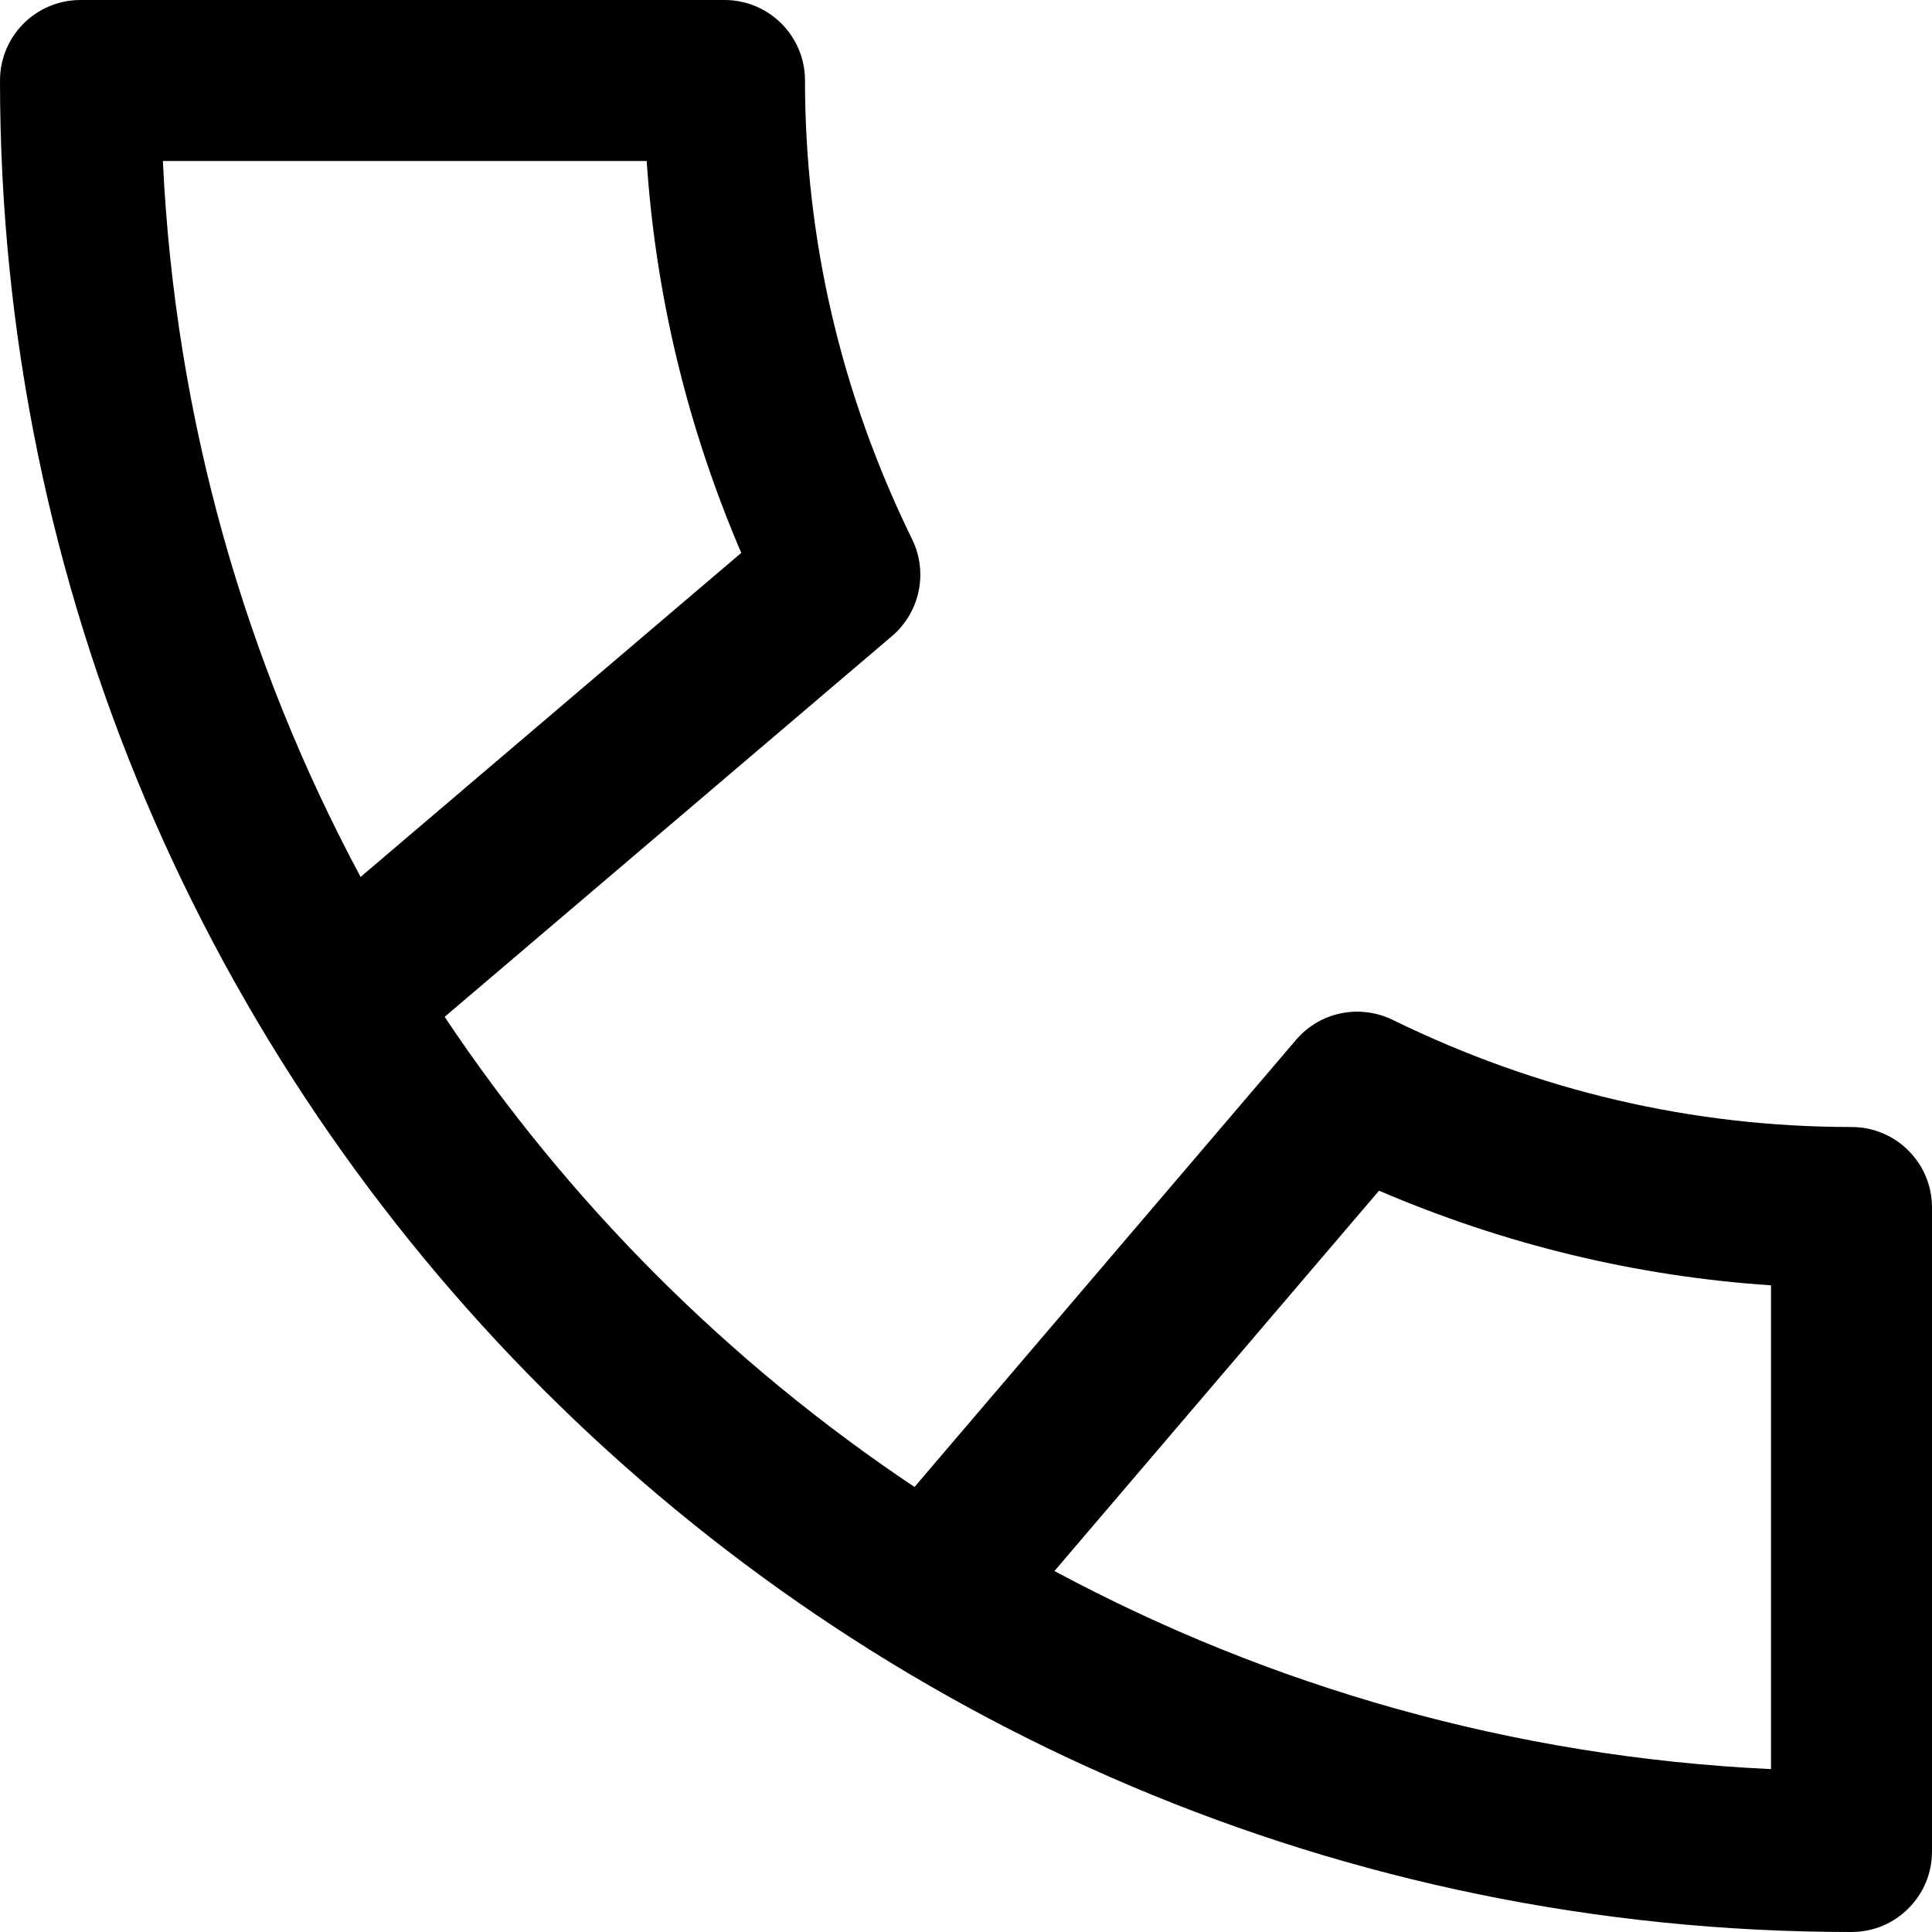
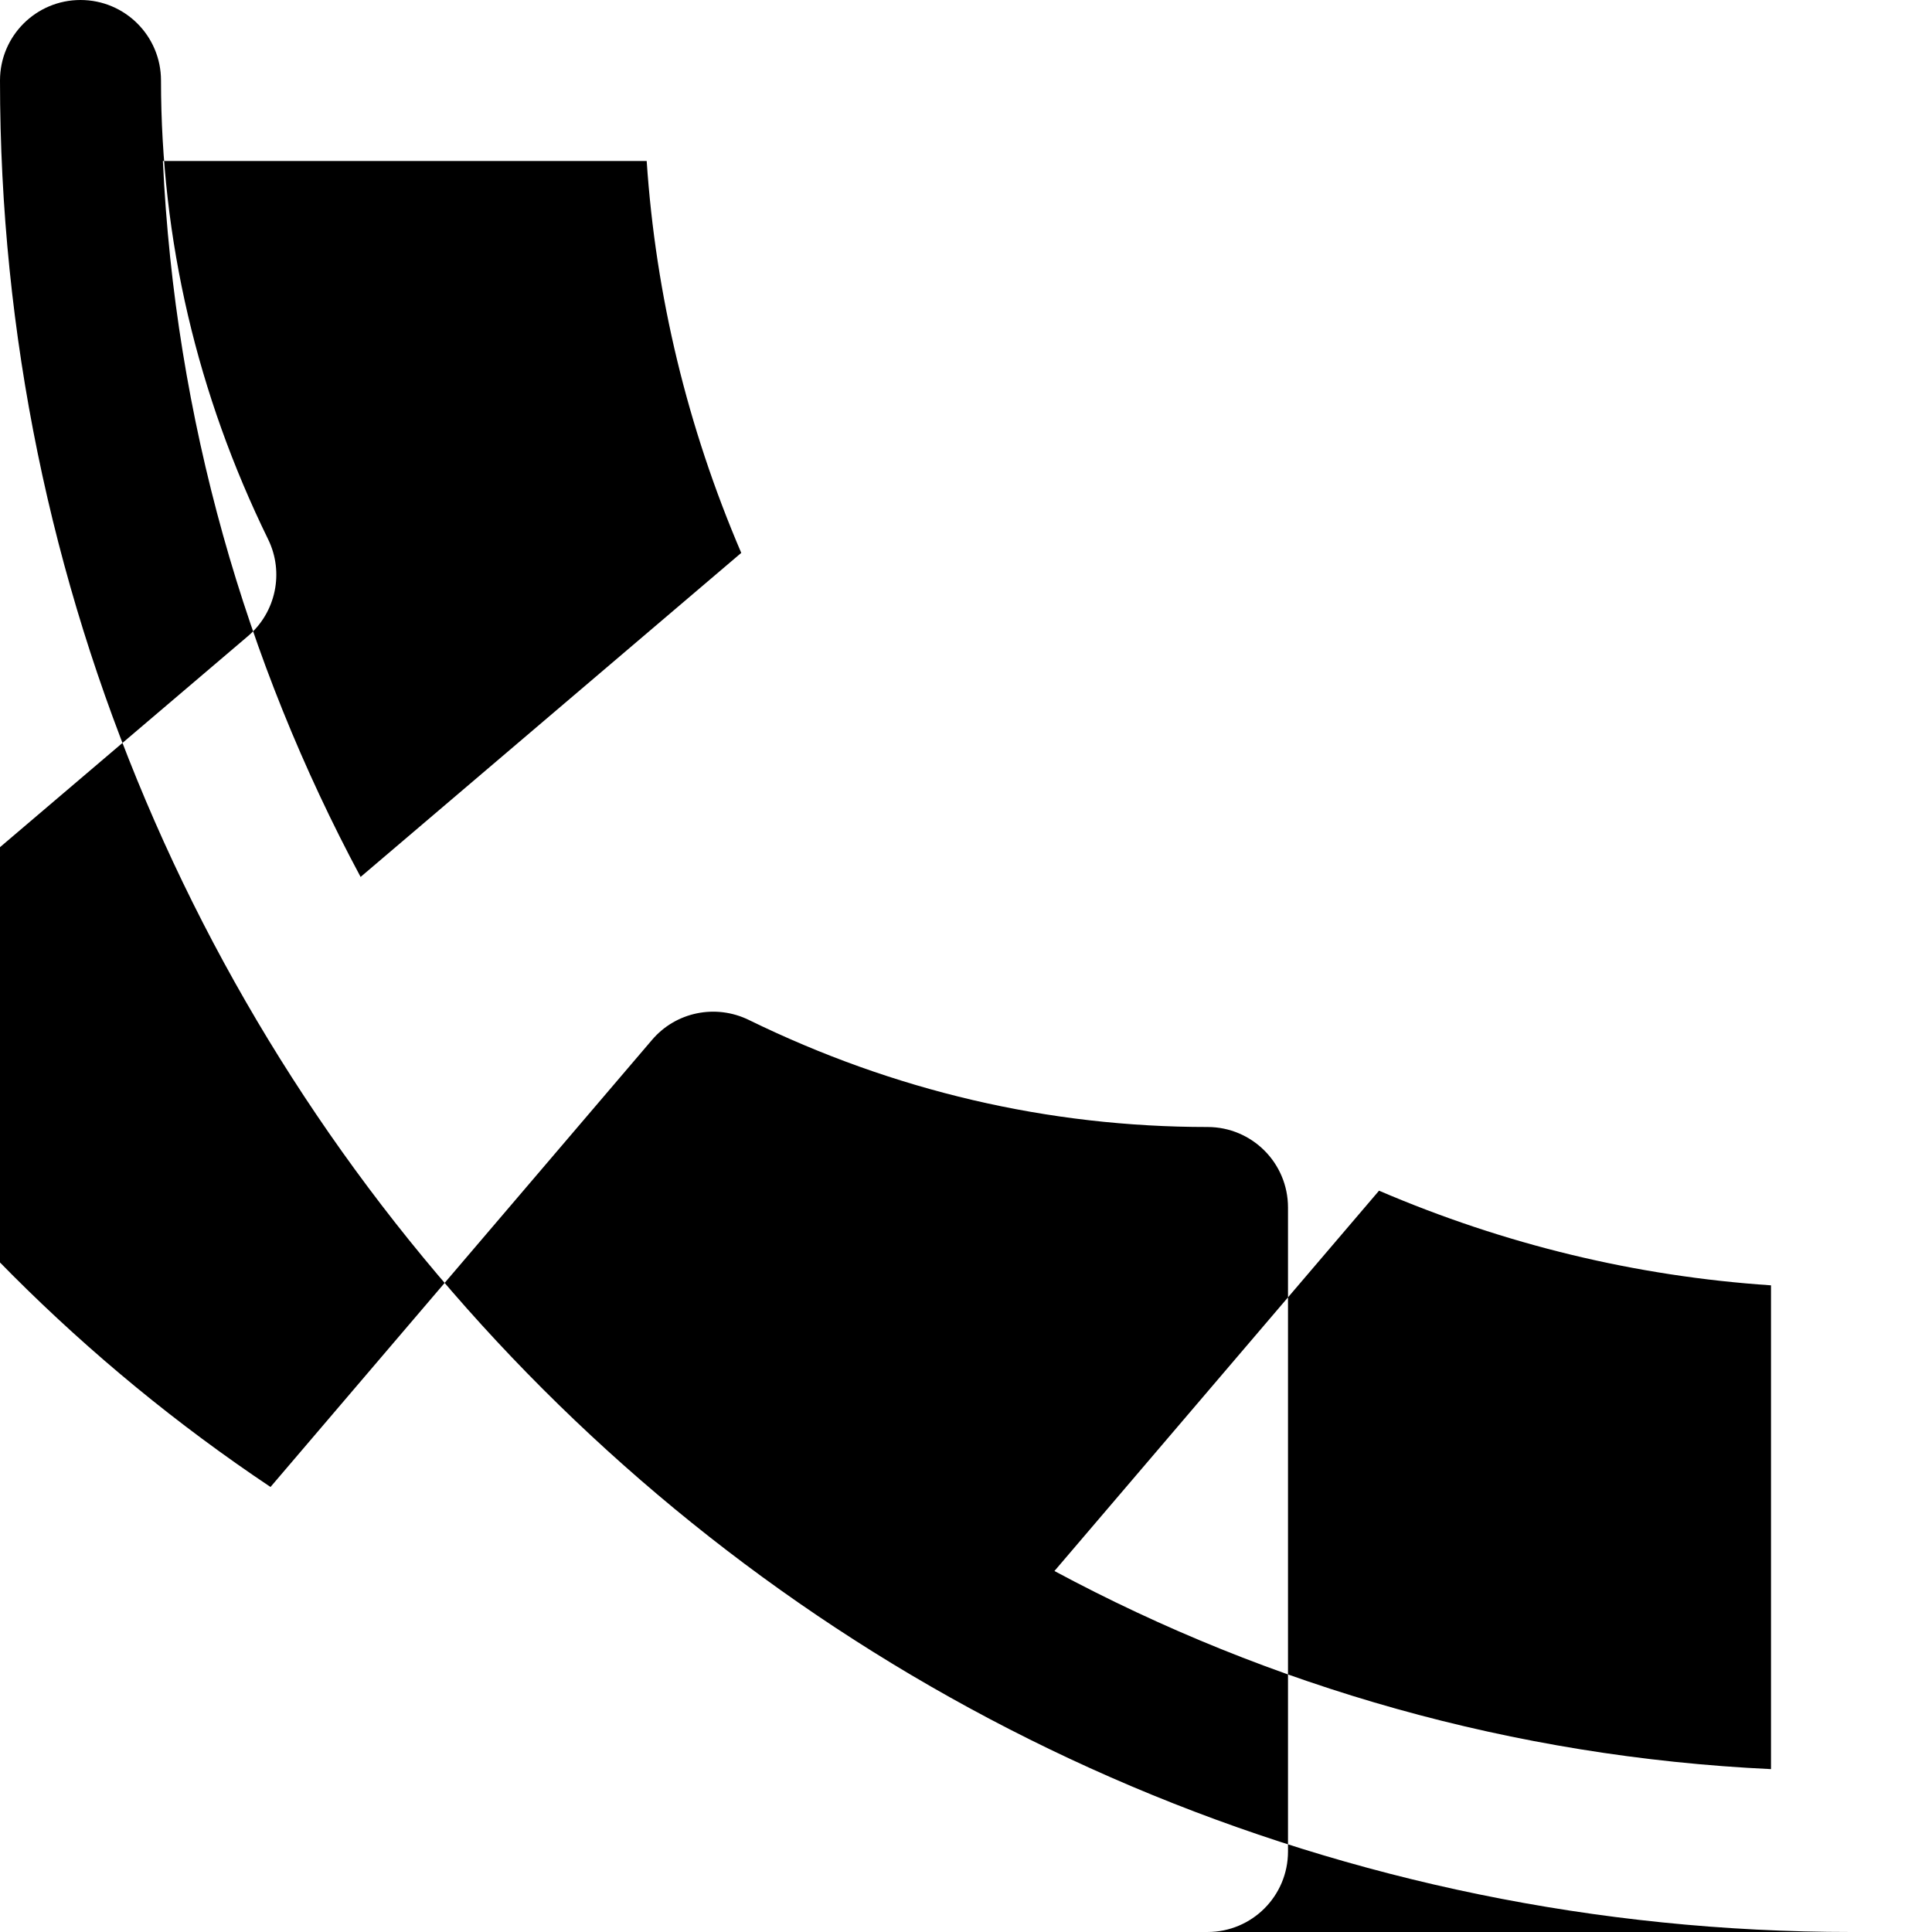
<svg xmlns="http://www.w3.org/2000/svg" id="Capa_1" enable-background="new 0 0 359.293 359.293" height="512" viewBox="0 0 359.293 359.293" width="512">
-   <path d="m344.323 359.293c-189.866 0-344.323-154.457-344.323-344.322 0-8.275 6.696-14.971 14.971-14.971h119.764c8.275 0 14.971 6.696 14.971 14.971 0 29.605 6.71 58.318 19.927 85.335 2.997 6.14 1.462 13.538-3.743 17.982l-83.201 70.818c23.084 34.576 52.821 64.327 87.382 87.426l70.949-83.142c4.444-5.219 11.827-6.71 17.968-3.728 27.017 13.216 55.73 19.927 85.335 19.927 8.275 0 14.971 6.696 14.971 14.971v119.764c-.001 8.273-6.696 14.969-14.971 14.969zm-148.229-67.133c40.043 21.506 85.247 34.576 133.258 36.842v-89.969c-25.087-1.681-49.502-7.573-72.894-17.602 0-.001-60.364 70.729-60.364 70.729zm-165.802-262.219c2.251 47.952 15.307 93.127 36.769 133.141l70.789-60.262c-10.014-23.391-15.906-47.806-17.587-72.879-.001 0-89.971 0-89.971 0z" />
+   <path d="m344.323 359.293c-189.866 0-344.323-154.457-344.323-344.322 0-8.275 6.696-14.971 14.971-14.971c8.275 0 14.971 6.696 14.971 14.971 0 29.605 6.71 58.318 19.927 85.335 2.997 6.14 1.462 13.538-3.743 17.982l-83.201 70.818c23.084 34.576 52.821 64.327 87.382 87.426l70.949-83.142c4.444-5.219 11.827-6.71 17.968-3.728 27.017 13.216 55.73 19.927 85.335 19.927 8.275 0 14.971 6.696 14.971 14.971v119.764c-.001 8.273-6.696 14.969-14.971 14.969zm-148.229-67.133c40.043 21.506 85.247 34.576 133.258 36.842v-89.969c-25.087-1.681-49.502-7.573-72.894-17.602 0-.001-60.364 70.729-60.364 70.729zm-165.802-262.219c2.251 47.952 15.307 93.127 36.769 133.141l70.789-60.262c-10.014-23.391-15.906-47.806-17.587-72.879-.001 0-89.971 0-89.971 0z" />
</svg>